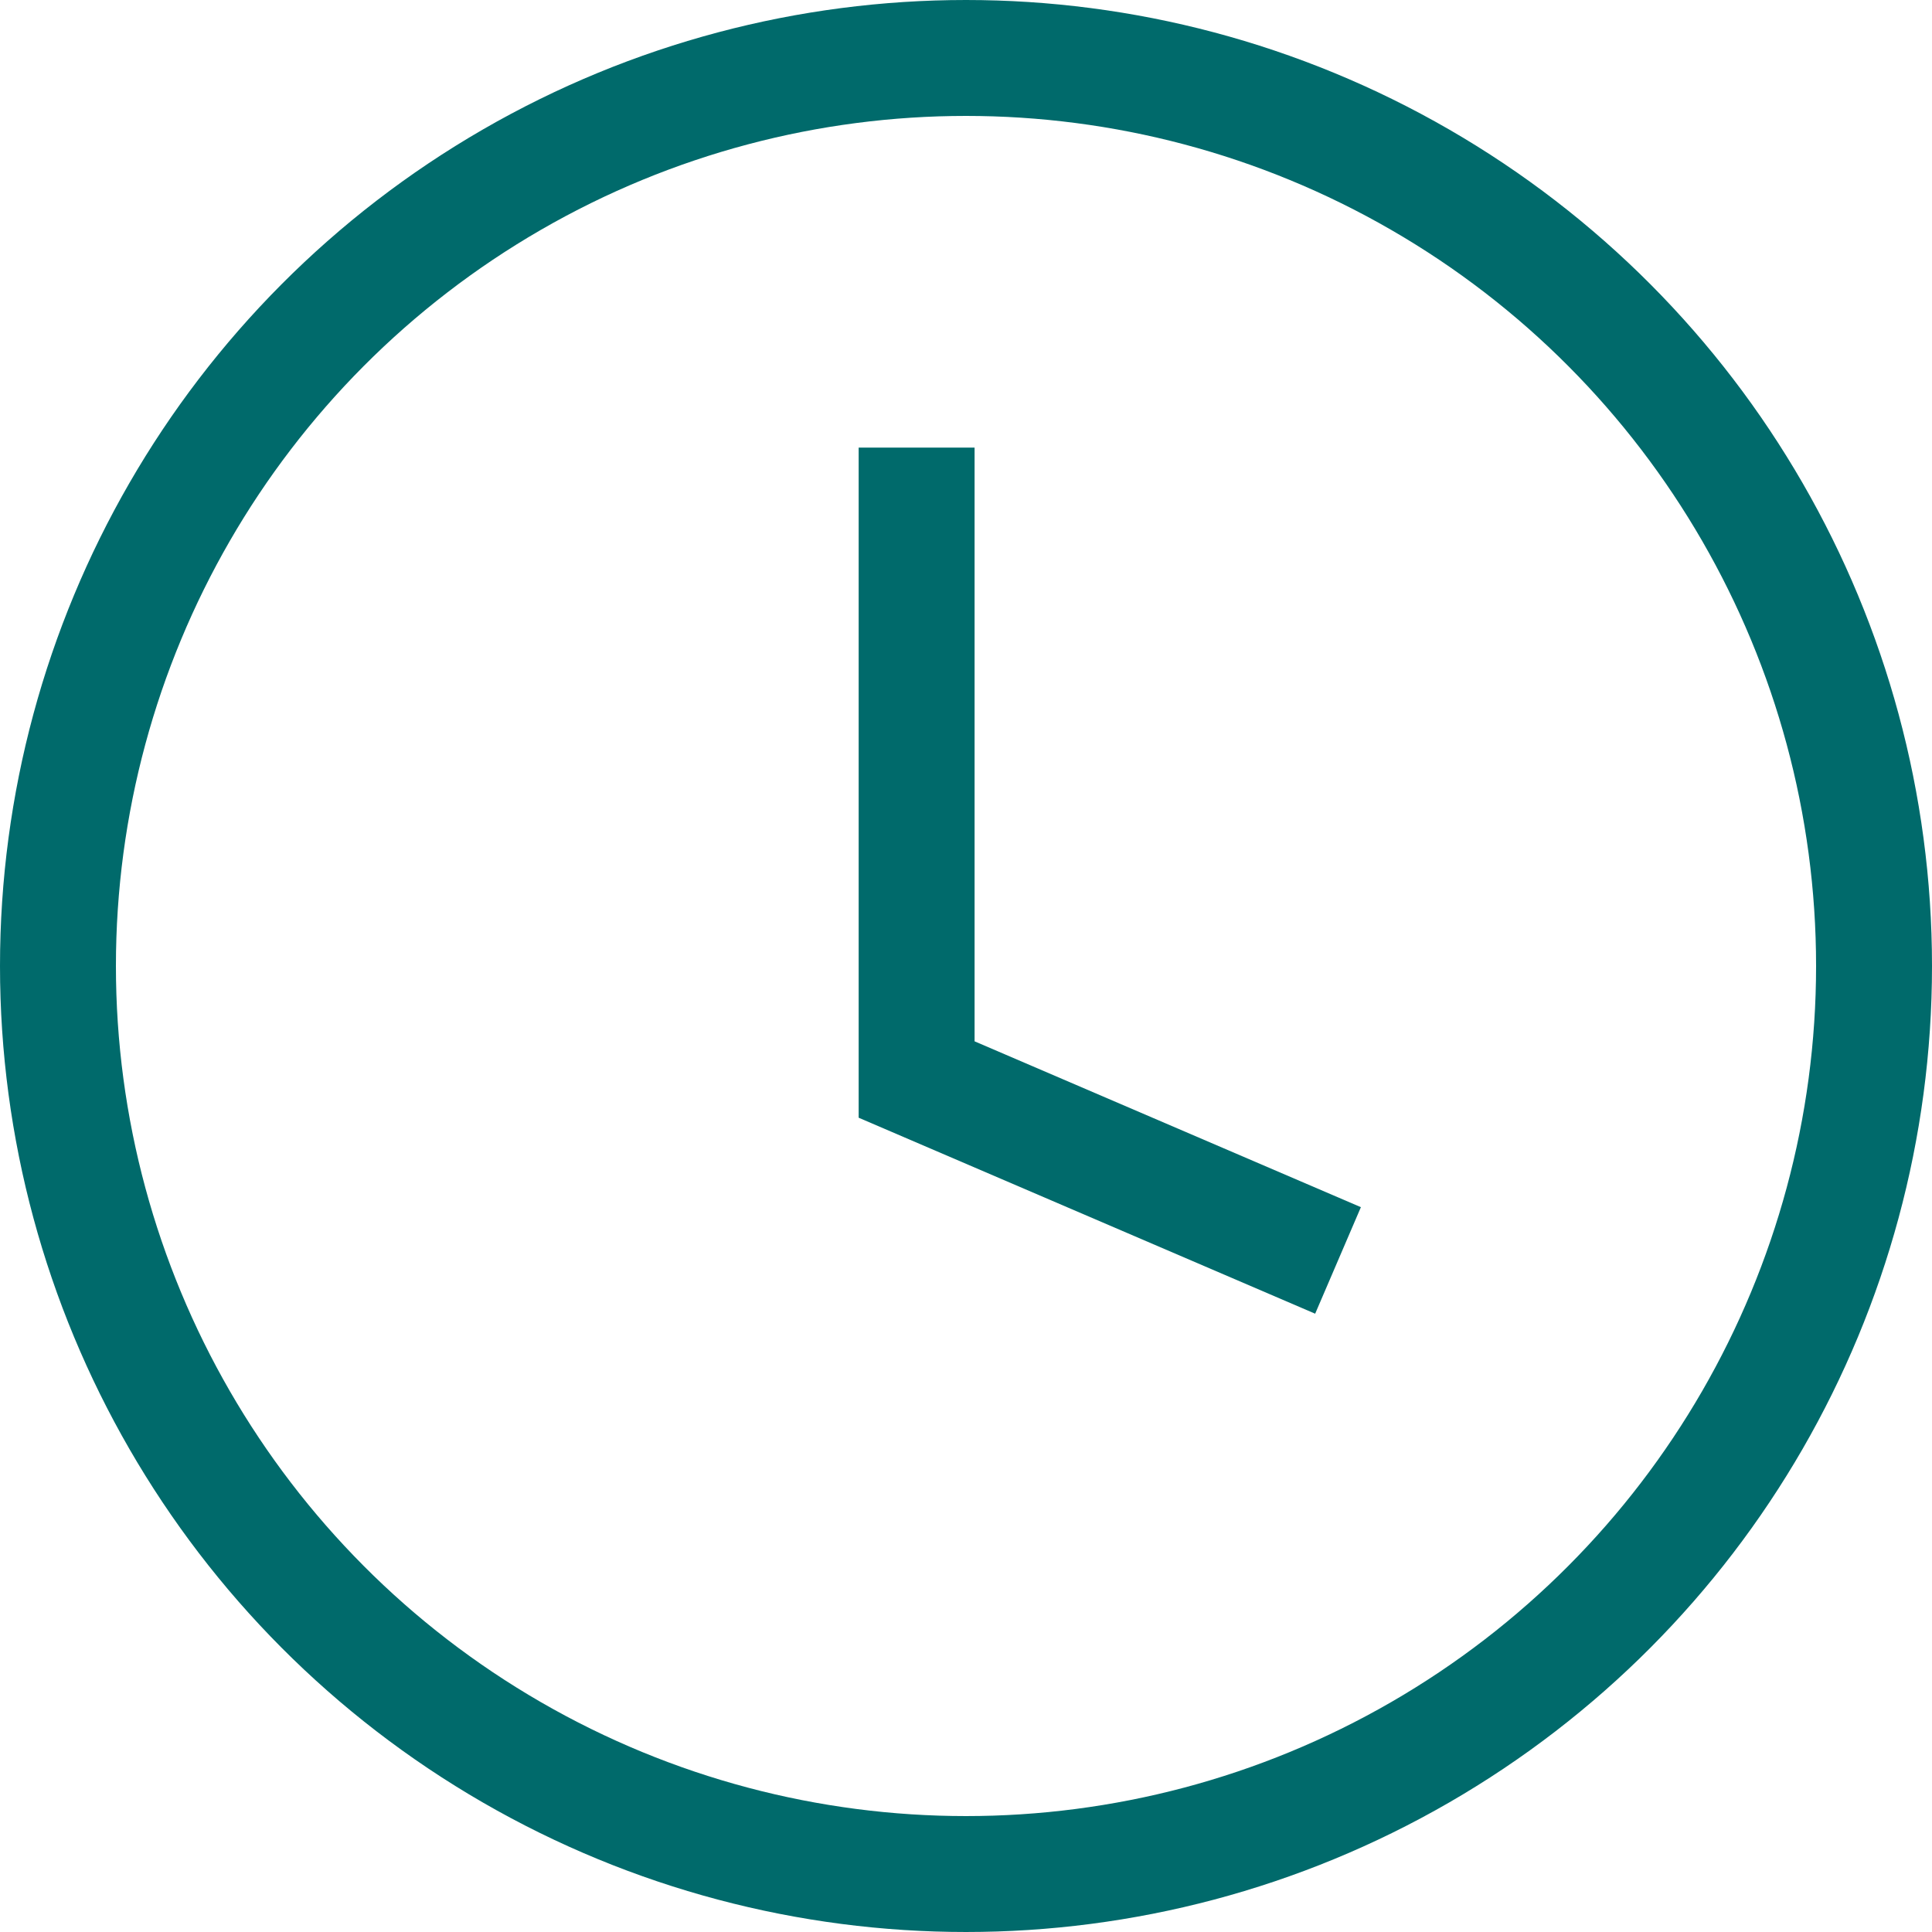
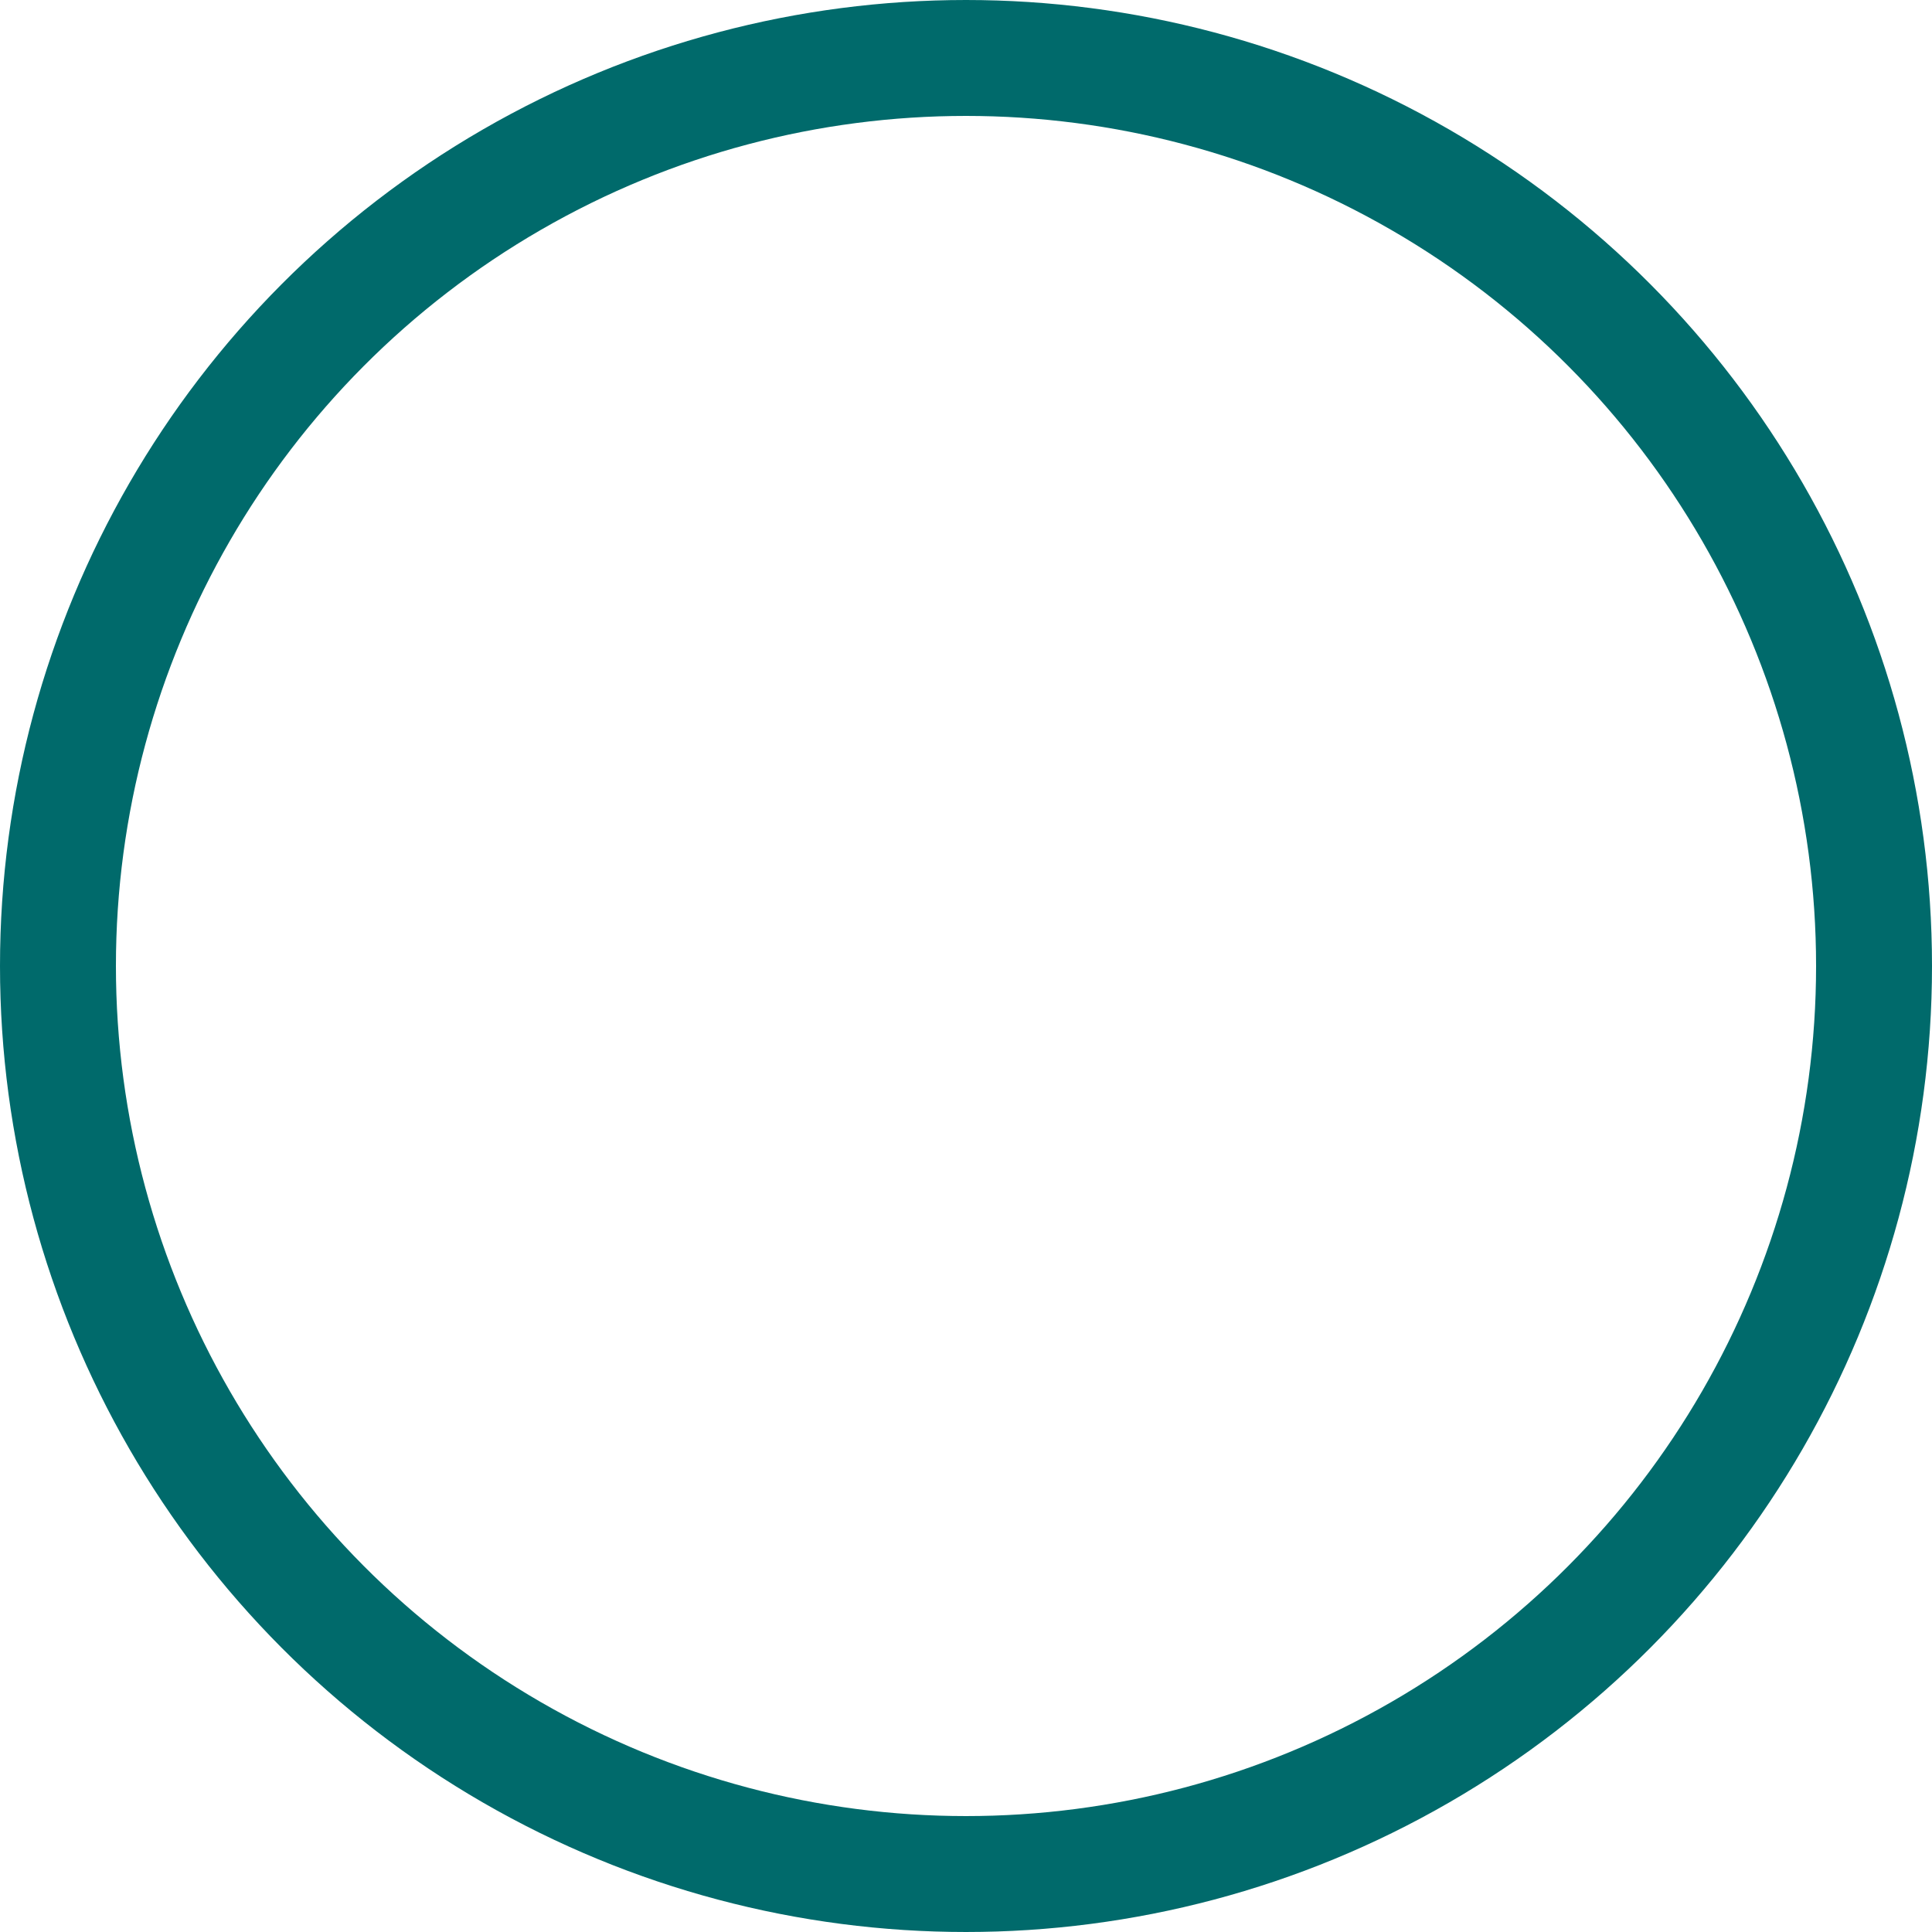
<svg xmlns="http://www.w3.org/2000/svg" width="25" height="25" viewBox="0 0 25 25">
  <g id="Raggruppa_439" data-name="Raggruppa 439" transform="translate(-321 -305)">
    <g id="Ellisse_89" data-name="Ellisse 89" transform="translate(321 305)" fill="none" stroke="#006a6b" stroke-width="1.5">
-       <circle cx="12.5" cy="12.5" r="12.5" stroke="none" />
      <circle cx="12.5" cy="12.5" r="11.75" fill="none" />
    </g>
-     <path id="Tracciato_703" data-name="Tracciato 703" d="M330.233,287.323V295.5l5.453,2.341" transform="translate(2.628 23.469)" fill="none" stroke="#006a6b" stroke-width="1.5" />
  </g>
</svg>